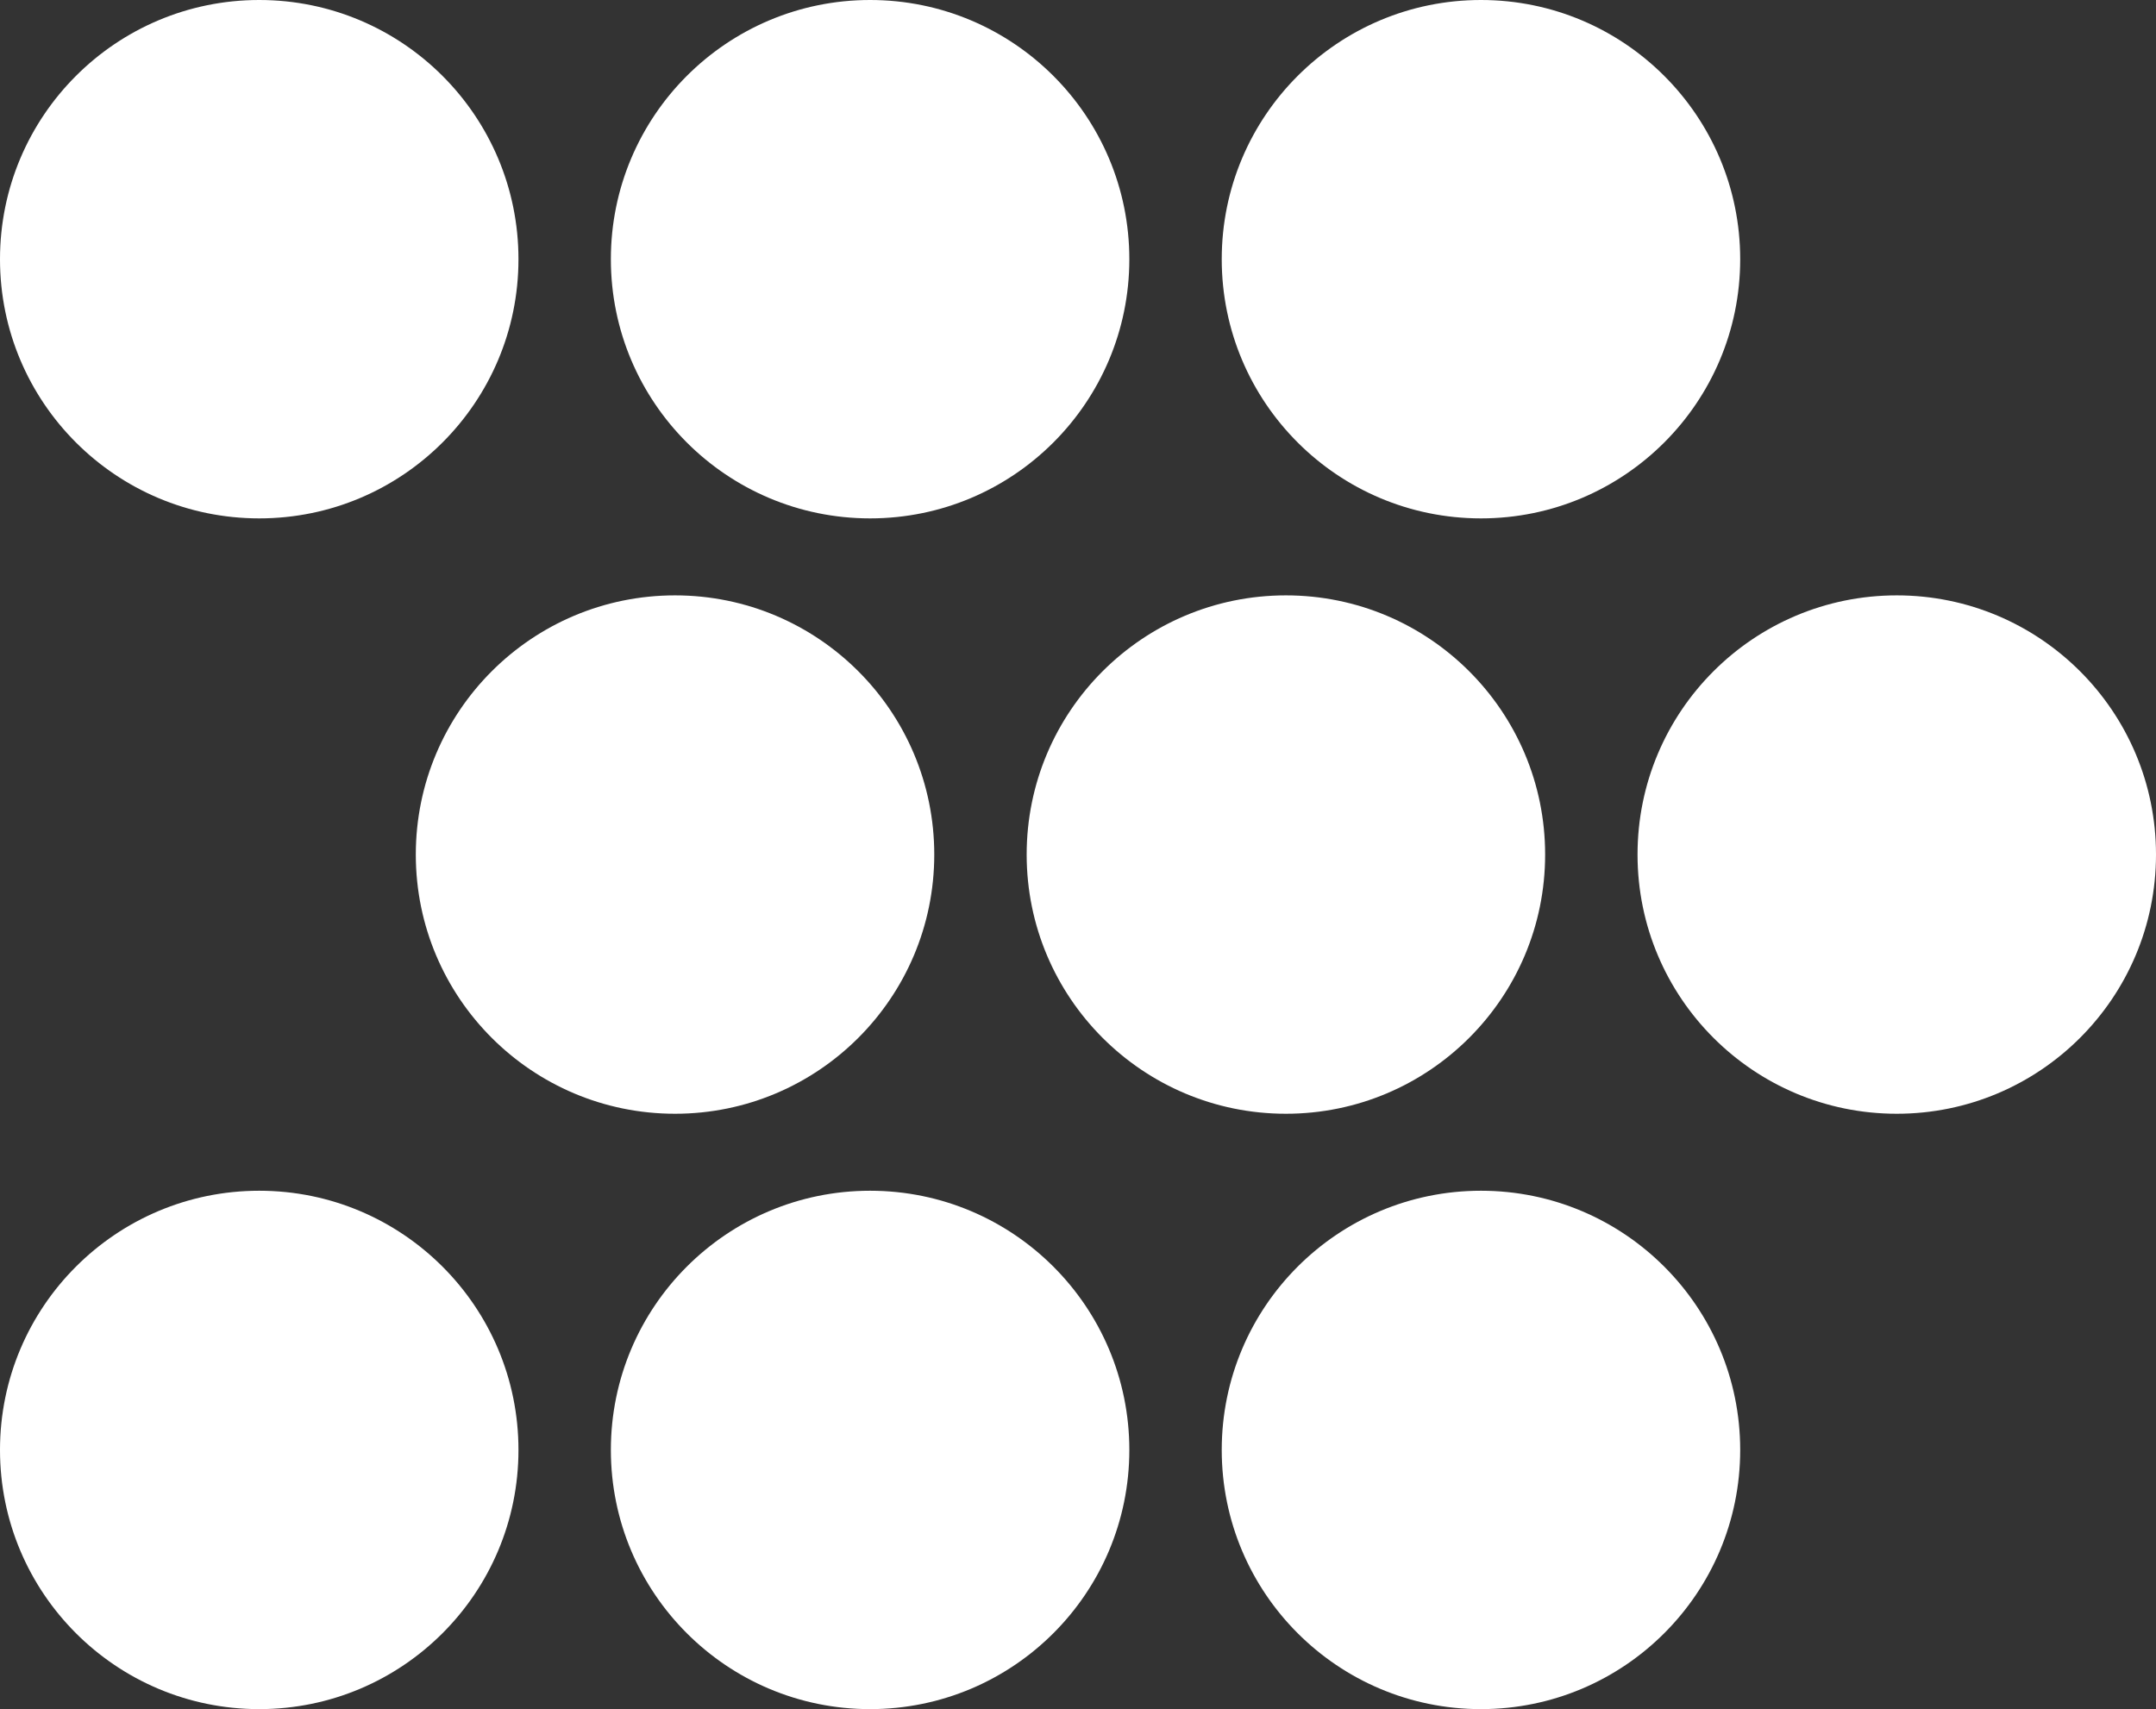
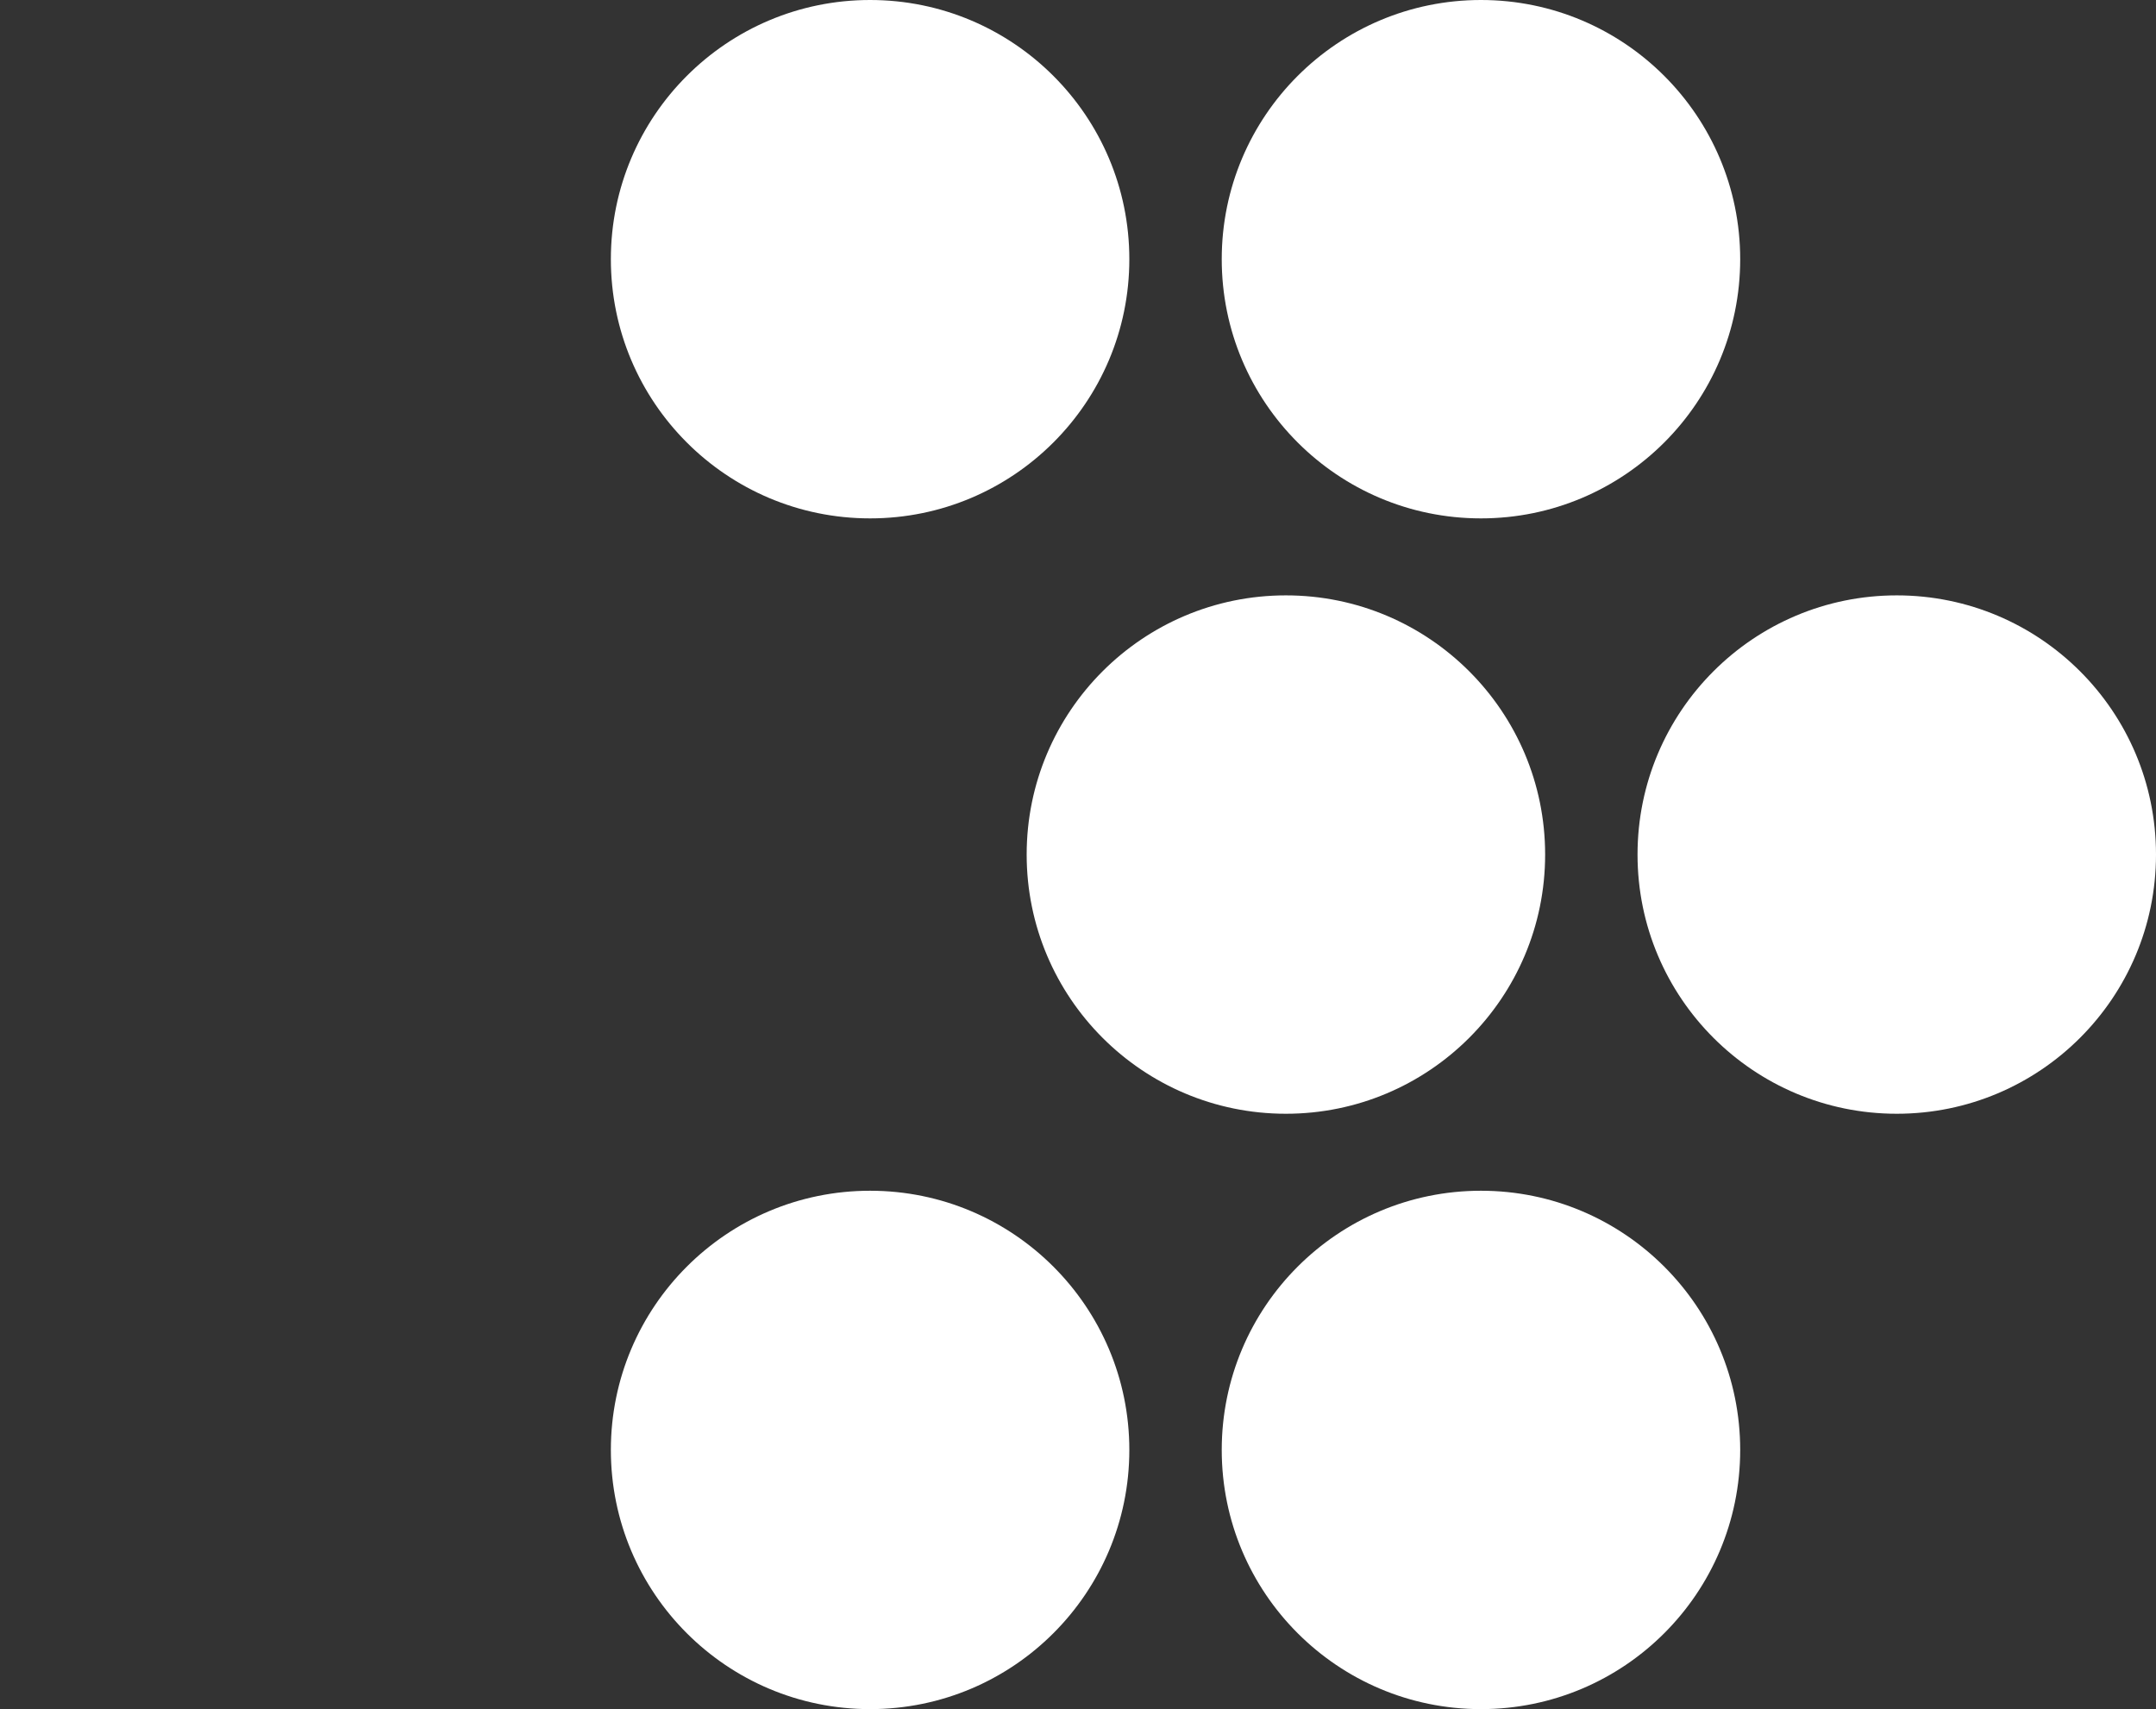
<svg xmlns="http://www.w3.org/2000/svg" width="420" height="333" viewBox="0 0 420 333" fill="none">
  <rect x="0" y="0" width="420" height="333" fill="#333333" stroke="none" />
  <circle cx="169.5" cy="50.5" r="50.5" fill="white" />
  <circle cx="250.5" cy="166.5" r="50.5" fill="white" />
  <circle cx="169.5" cy="282.5" r="50.5" fill="white" />
  <circle cx="288.5" cy="50.5" r="50.5" fill="white" />
  <circle cx="369.5" cy="166.5" r="50.5" fill="white" />
  <circle cx="288.5" cy="282.5" r="50.5" fill="white" />
-   <circle cx="50.5" cy="50.5" r="50.5" fill="white" />
-   <circle cx="131.5" cy="166.5" r="50.5" fill="white" />
-   <circle cx="50.5" cy="282.5" r="50.5" fill="white" />
</svg>